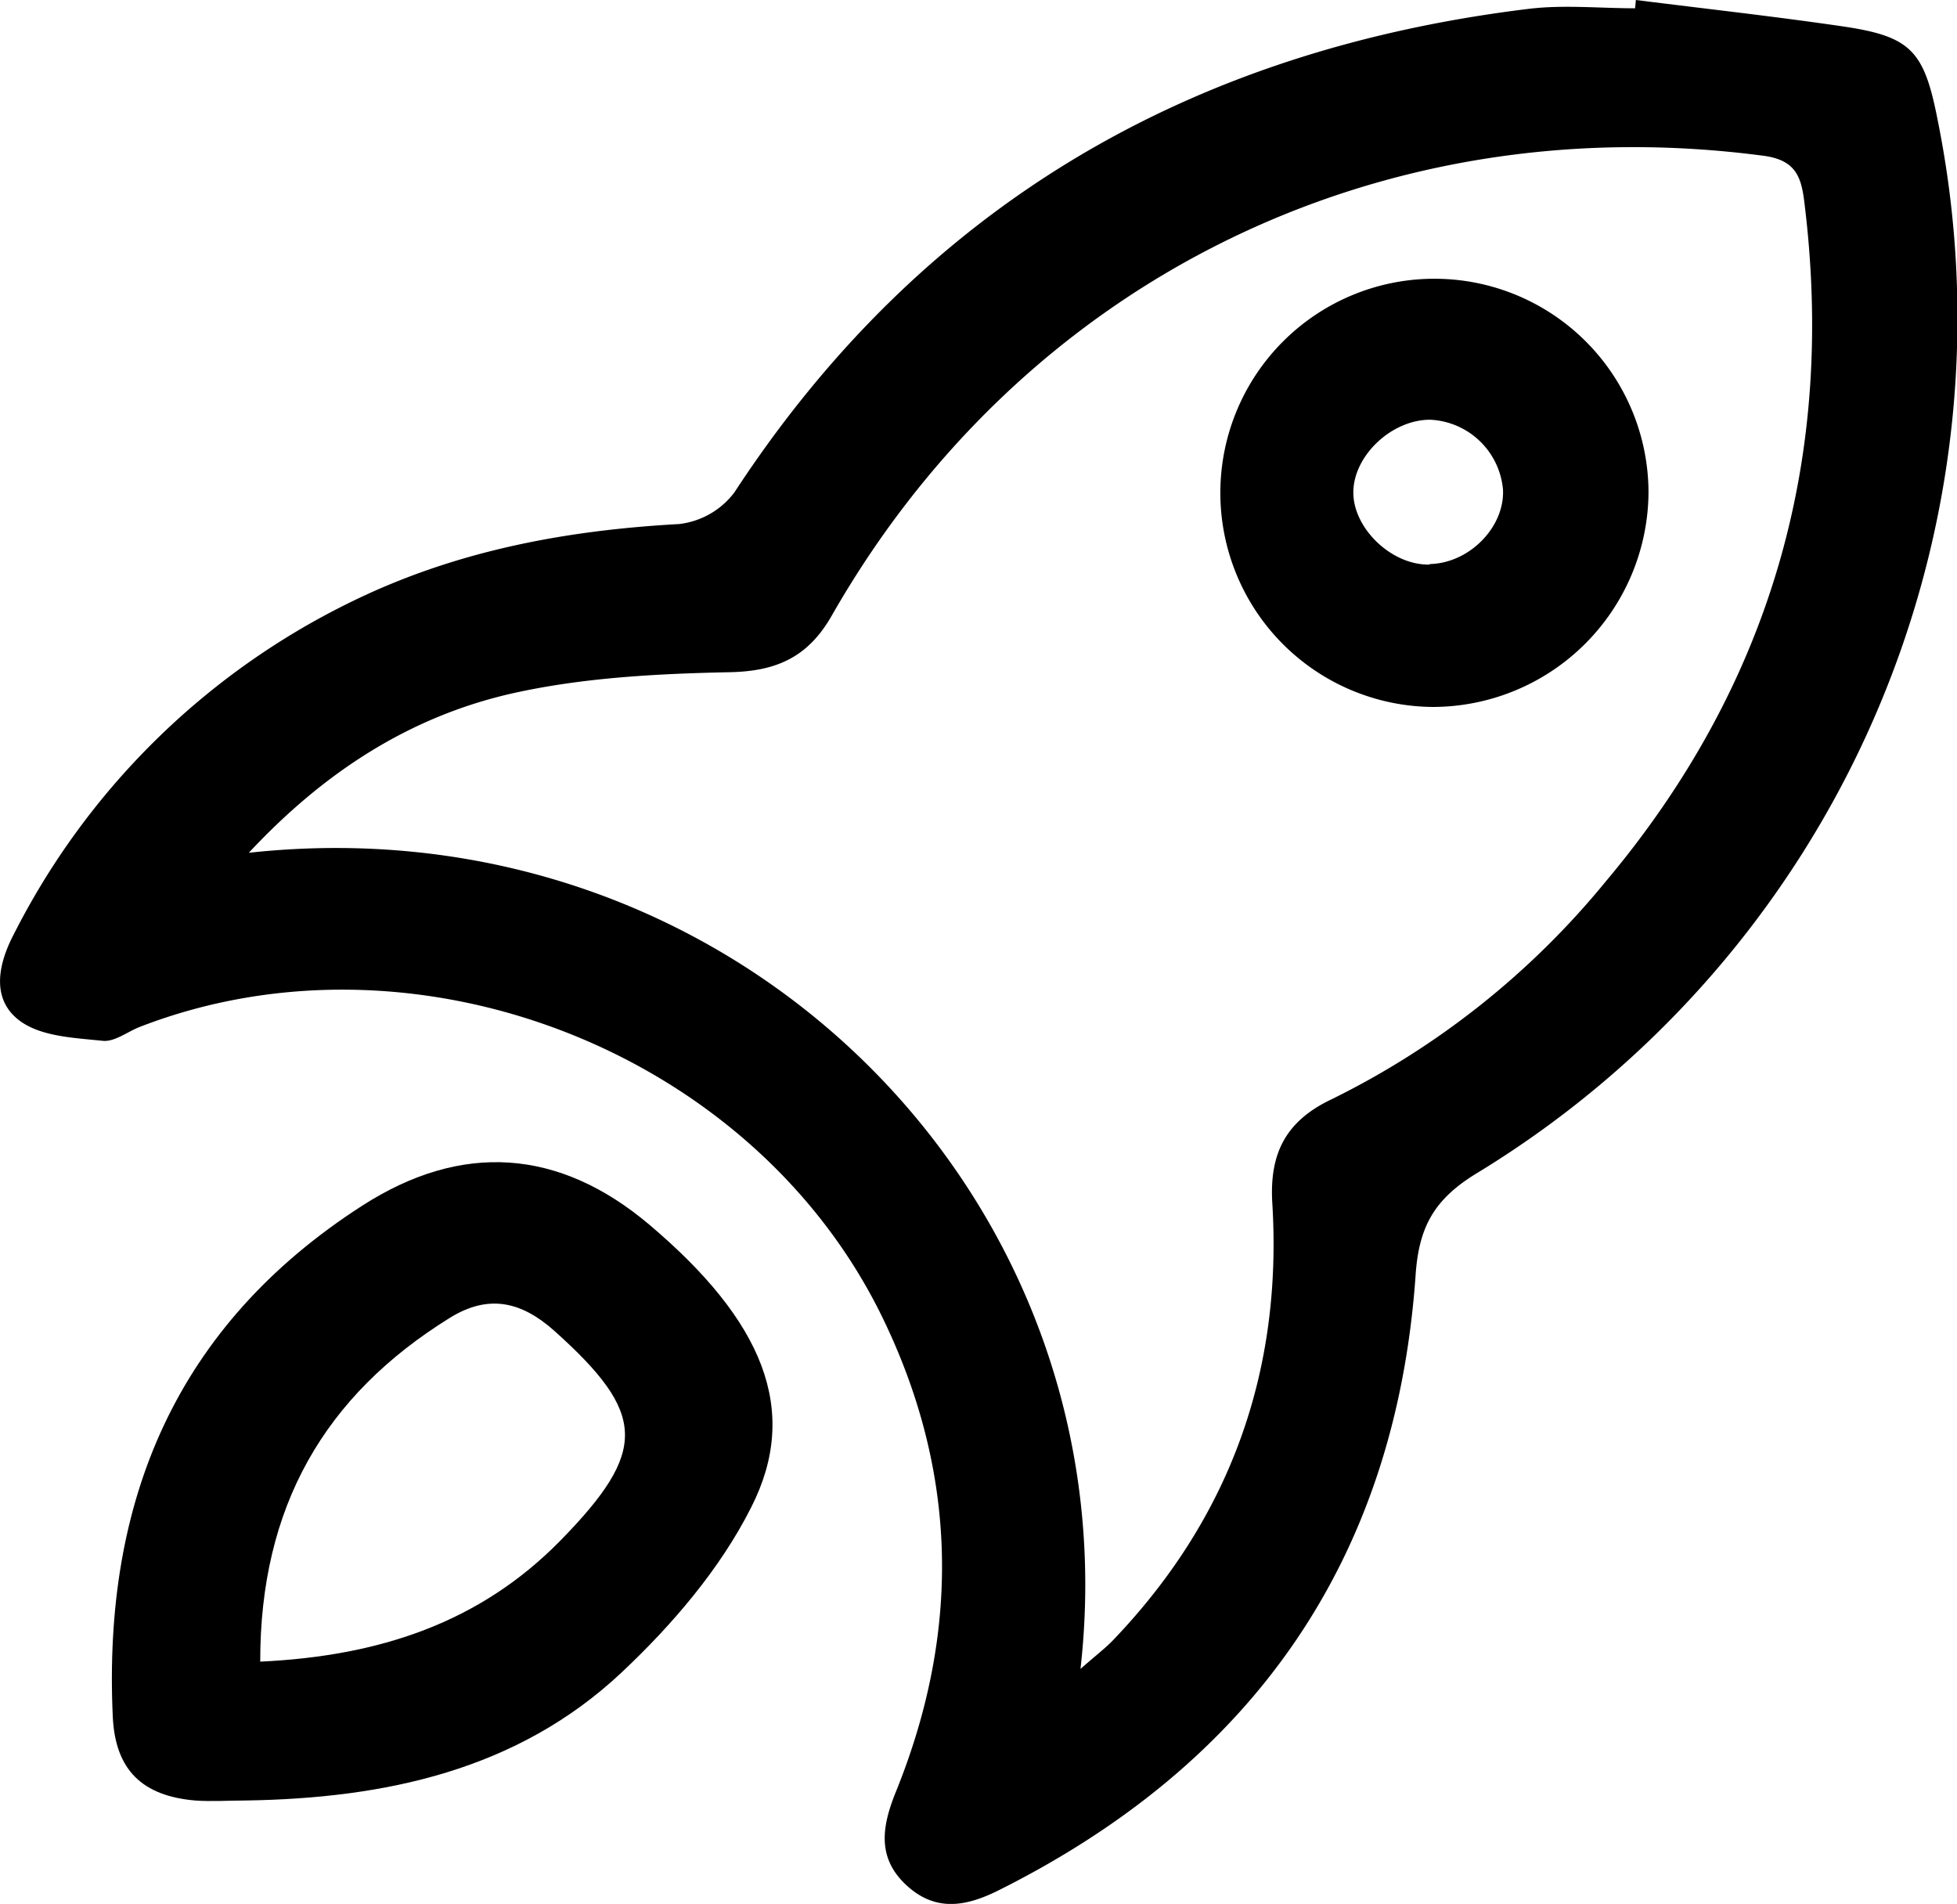
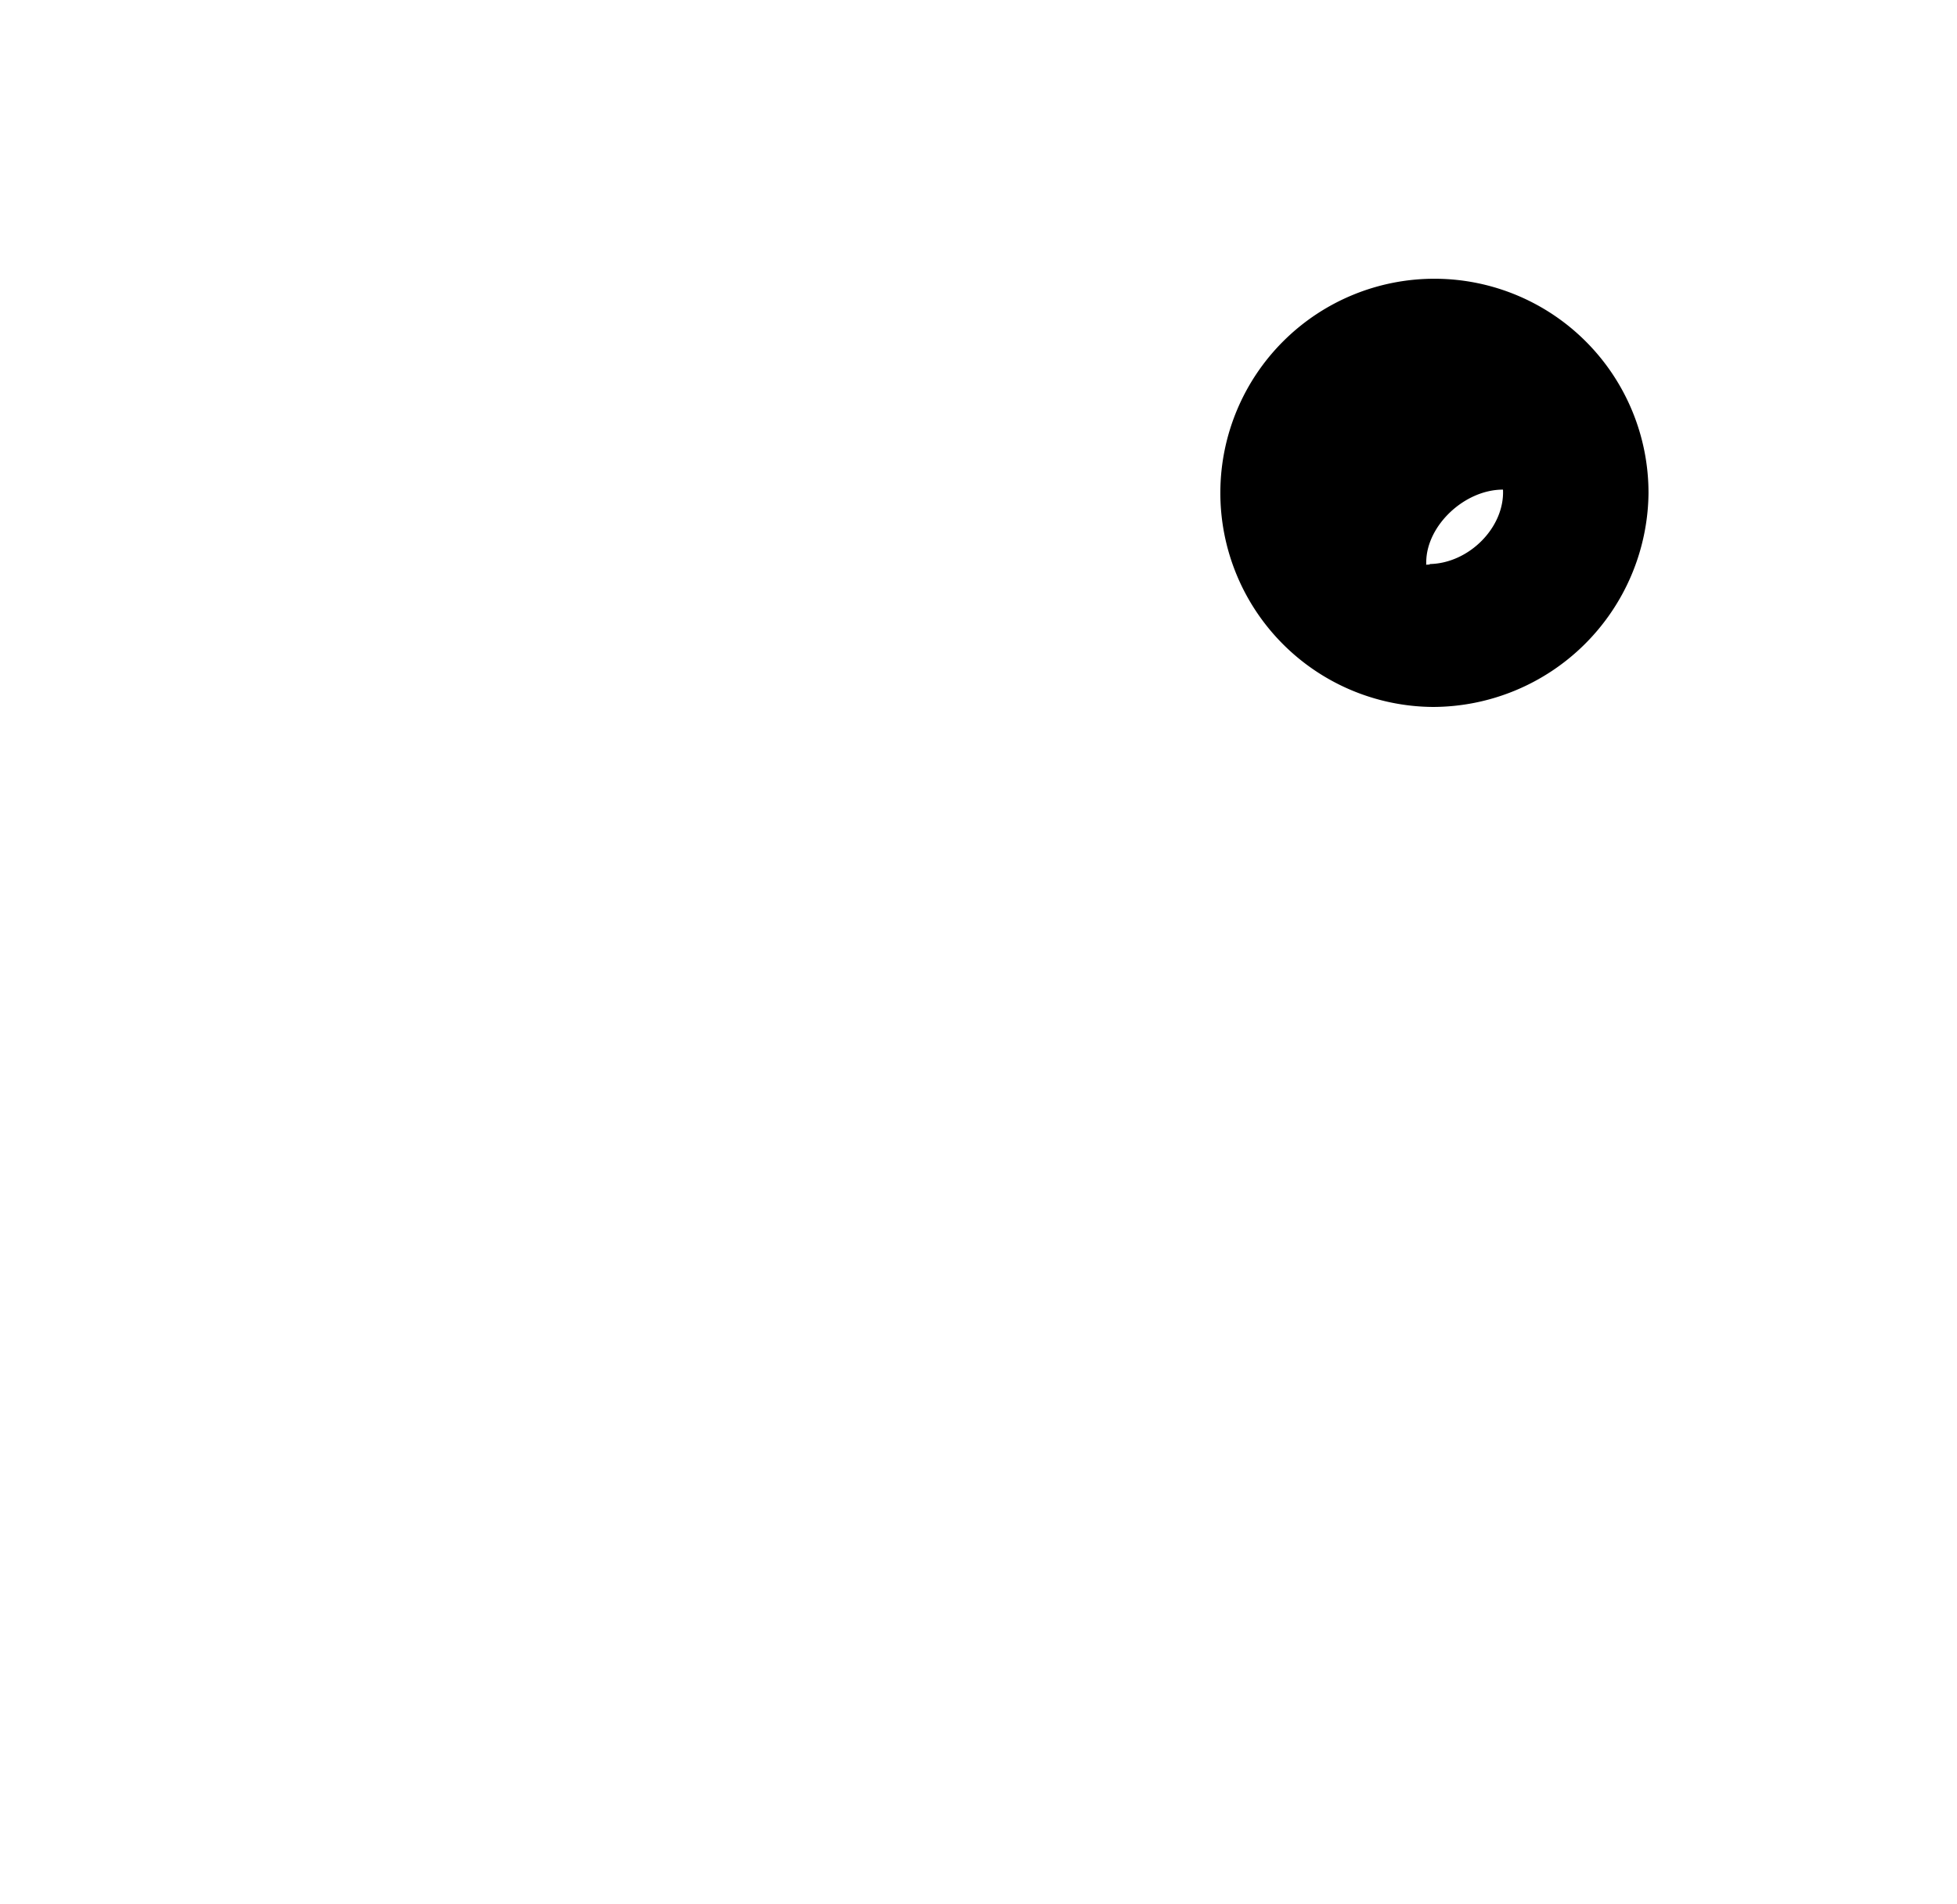
<svg xmlns="http://www.w3.org/2000/svg" viewBox="0 0 193.8 188.52">
  <title>资源 4</title>
  <g id="图层_2" data-name="图层 2">
    <g id="图层_1-2" data-name="图层 1">
-       <path d="M162,0c6.75.85,13.52,1.6,20.26,2.58,7,1,8.27,2.39,9.63,9.33a99.11,99.11,0,0,1-45.71,104.3c-4.21,2.58-5.69,5.34-6,10.14-2,28.15-16.15,48.25-41.28,60.82-3.24,1.62-6.28,2.18-9.19-.55s-2.34-5.86-1-9.18c6.49-16,6.16-31.84-1.5-47.35C74.28,104,41.07,91.15,13.87,101.67c-1.24.48-2.52,1.51-3.69,1.39-2.78-.29-6-.41-8.12-1.91-2.95-2.1-2.3-5.57-.7-8.63A73.58,73.58,0,0,1,34.48,59.74c10.35-5.14,21.34-7.22,32.77-7.85a8,8,0,0,0,5.48-3.14C91.37,20.24,118,4.93,151.44.87c3.44-.41,7-.05,10.48-.05ZM107,165.25c1.62-1.42,2.5-2.08,3.25-2.87C121.81,150.3,127,135.83,126,119.21c-.32-5,1.33-8.2,5.84-10.35A81.46,81.46,0,0,0,159,87.3c16.42-19.53,22.84-42.08,19.67-67.38-.31-2.49-.91-4.09-4.06-4.5-37.94-5-73.24,12.29-92.22,45.5C80.07,65,77,66.47,72.25,66.56c-7.26.15-14.67.54-21.71,2.14C40.59,71,32.16,76.38,24.64,84.44,73,79.16,112.26,118.82,107,165.25Z" />
-       <path d="M24.32,178.28c-1.67,0-3.34.12-5,0-5.21-.45-7.89-3-8.15-8.25-1-21.37,6.23-38.76,24.69-50.64,9.85-6.34,19.5-5.68,28.45,1.88,11.19,9.47,15,18.33,10.07,28-3.06,6.07-7.8,11.61-12.8,16.31C51.25,175.3,38.1,178.07,24.32,178.28Zm1.45-13.75c11.79-.55,21.74-3.84,29.74-12,8.67-8.87,8.54-12.55-.61-20.75-3.25-2.9-6.51-3.68-10.37-1.28C32.13,138.19,25.75,149.2,25.77,164.53Z" />
-       <path d="M163.25,48.85A21.39,21.39,0,0,1,141.86,70a21.2,21.2,0,1,1,21.39-21.17Zm-21.67,7c3.91-.07,7.44-3.65,7.26-7.37a7.59,7.59,0,0,0-7.22-6.92c-3.81,0-7.57,3.55-7.6,7.16S137.84,56,141.58,55.9Z" />
+       <path d="M163.25,48.85A21.39,21.39,0,0,1,141.86,70a21.2,21.2,0,1,1,21.39-21.17Zm-21.67,7c3.91-.07,7.44-3.65,7.26-7.37c-3.81,0-7.57,3.55-7.6,7.16S137.84,56,141.58,55.9Z" />
    </g>
  </g>
</svg>